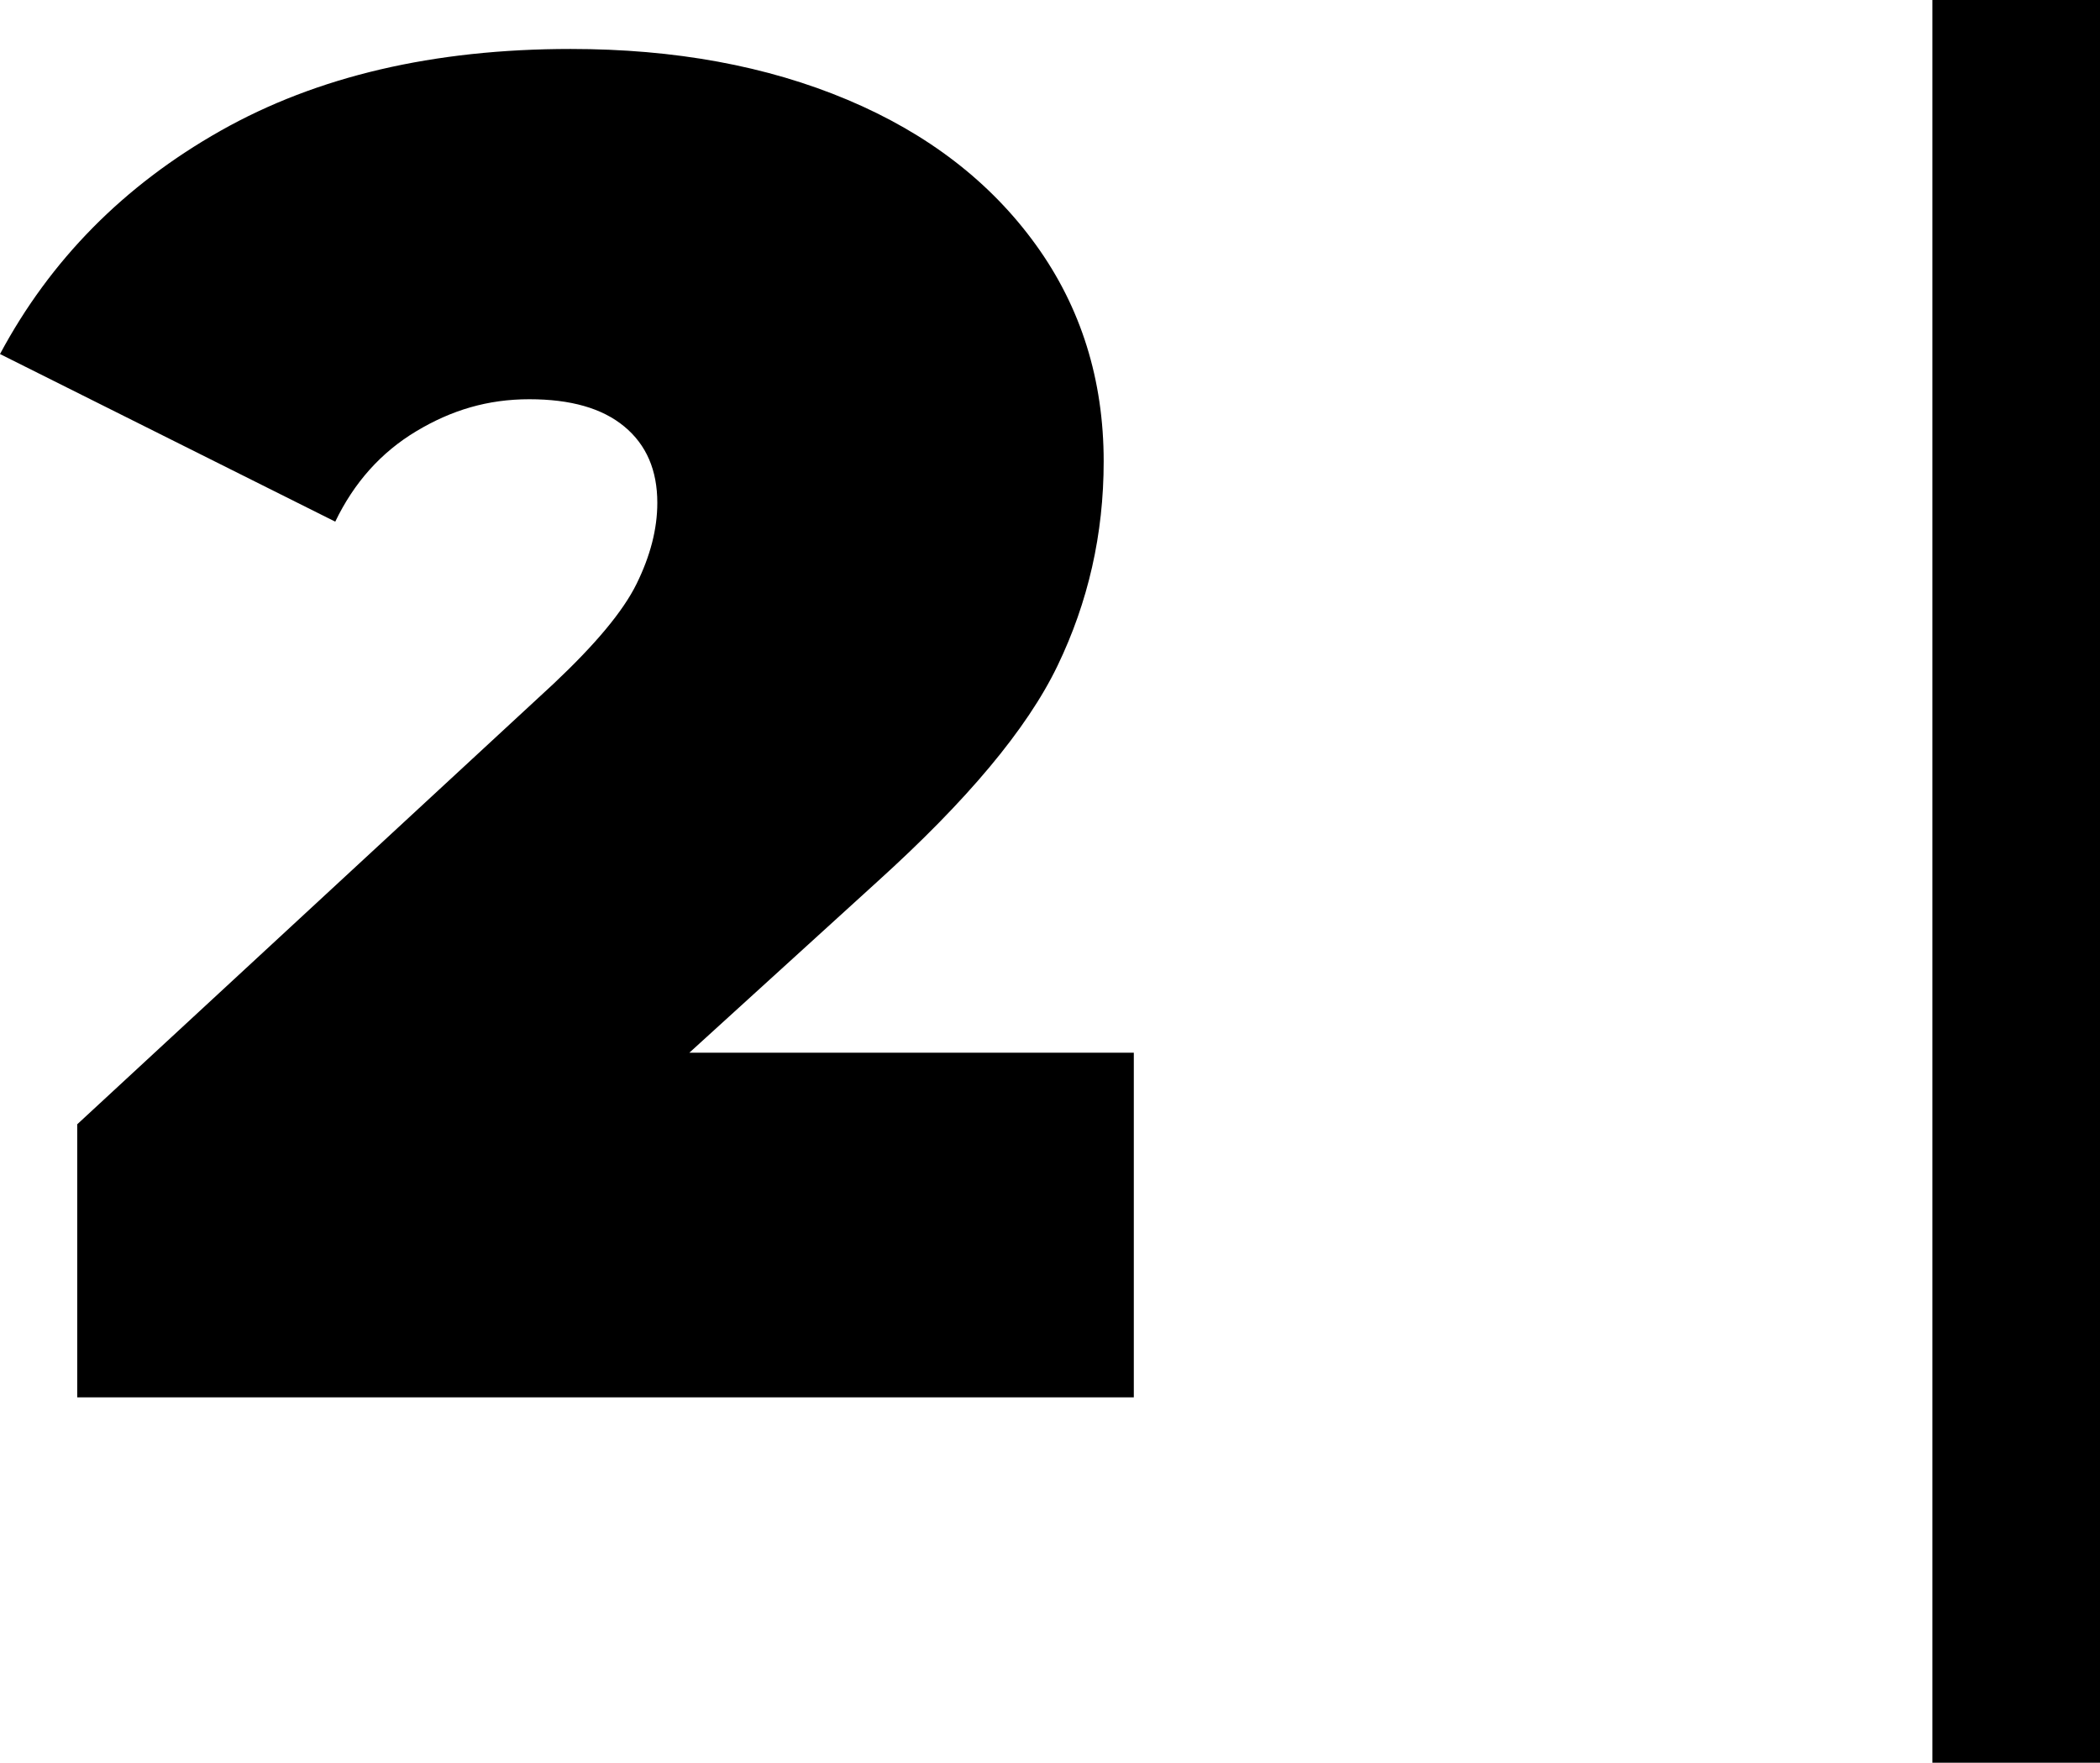
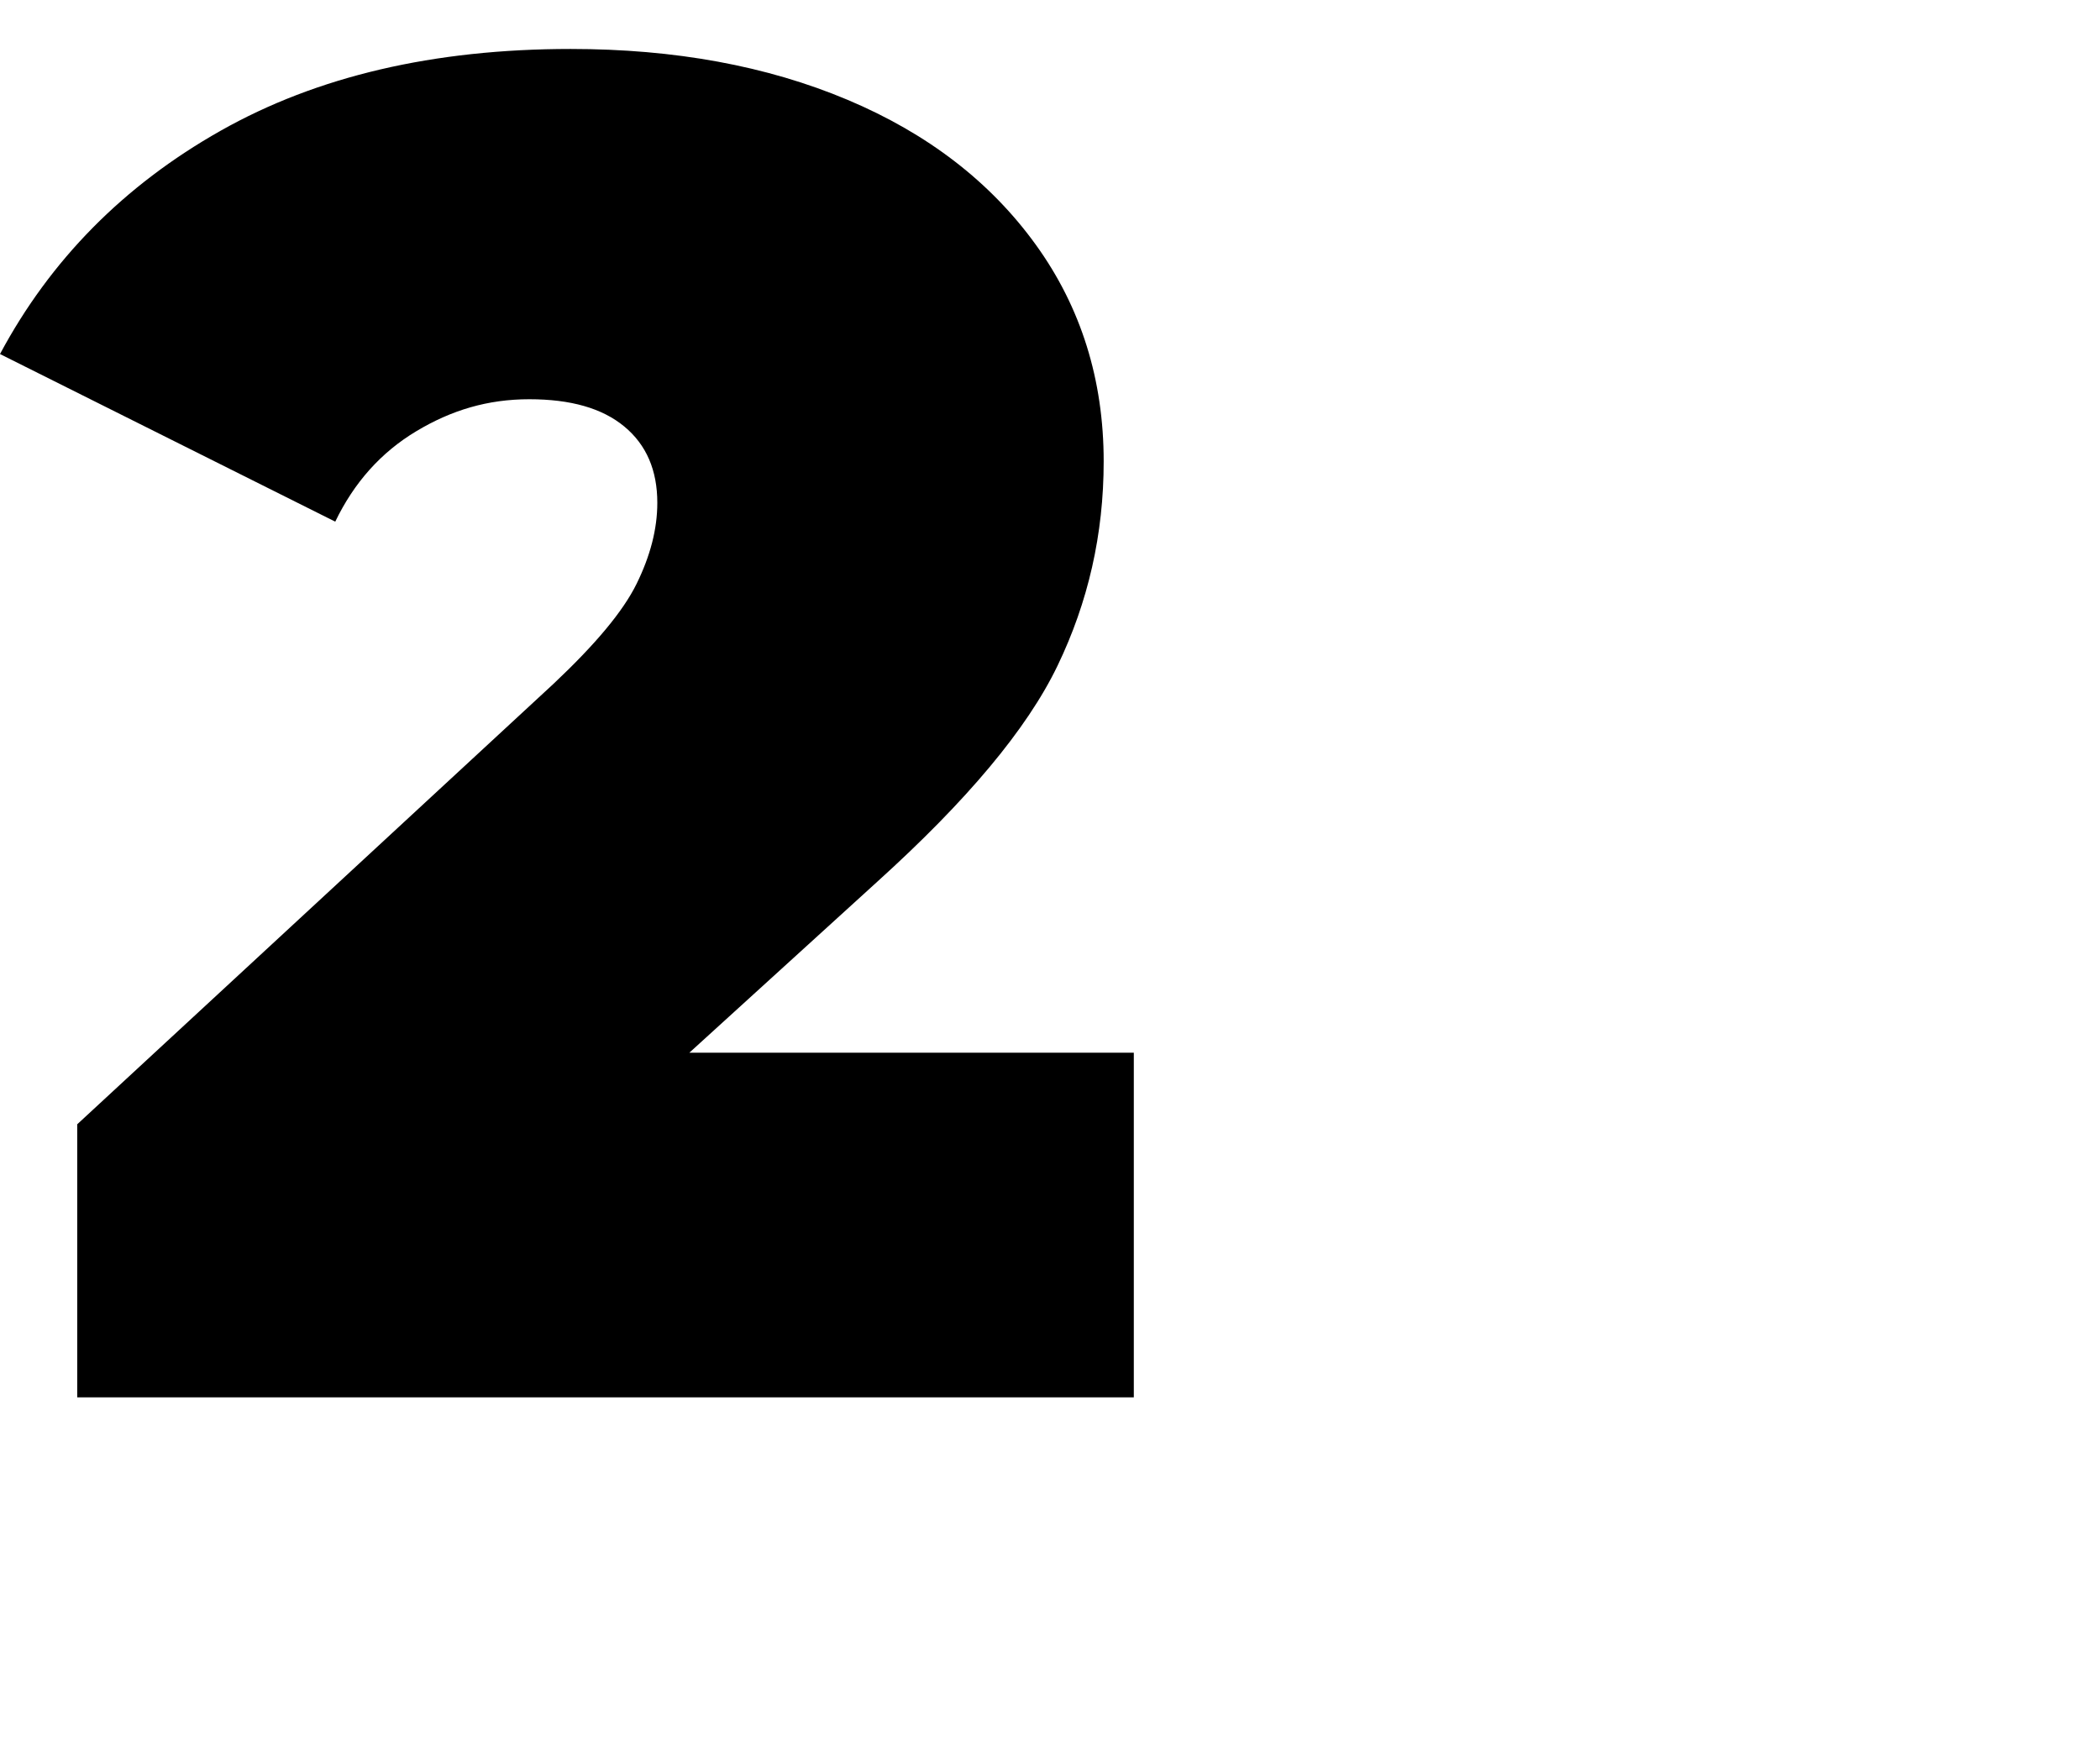
<svg xmlns="http://www.w3.org/2000/svg" id="Ebene_2" data-name="Ebene 2" viewBox="0 0 44.6 37.44">
  <g id="Ebene_1-2" data-name="Ebene 1">
    <g>
      <path d="m24.08,22.36v7.32H1.64v-5.8l10.12-9.36c.88-.83,1.47-1.53,1.76-2.12.29-.59.44-1.16.44-1.72,0-.69-.23-1.23-.7-1.62-.47-.39-1.14-.58-2.02-.58s-1.65.23-2.4.68c-.75.45-1.32,1.09-1.72,1.92L0,7.52c1.07-2,2.63-3.58,4.68-4.74,2.05-1.16,4.53-1.74,7.44-1.74,2.21,0,4.17.36,5.88,1.08,1.71.72,3.04,1.75,4,3.08.96,1.33,1.44,2.87,1.44,4.6,0,1.55-.33,2.99-.98,4.34-.65,1.35-1.93,2.87-3.82,4.58l-4,3.64h9.44Z" />
-       <path d="m41.04,0h3.56v37.44h-3.56V0Z" />
    </g>
  </g>
</svg>